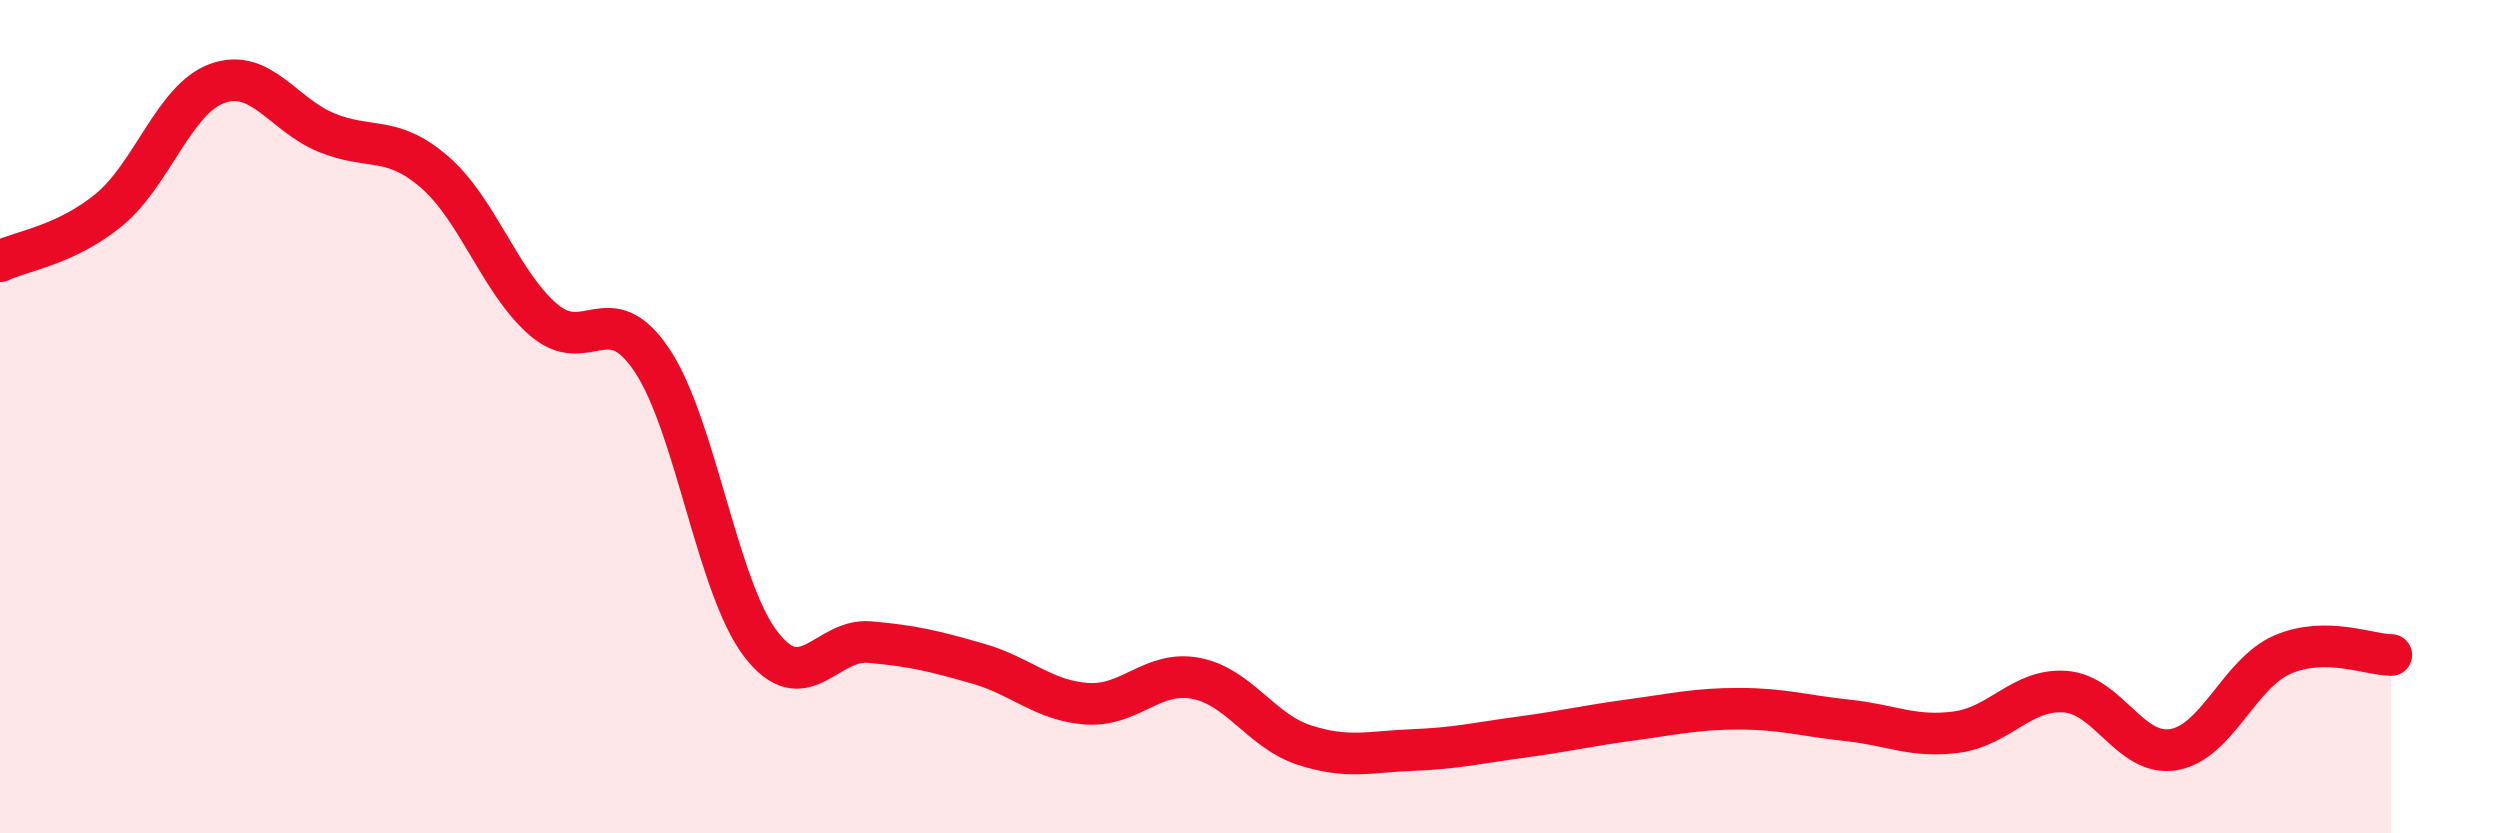
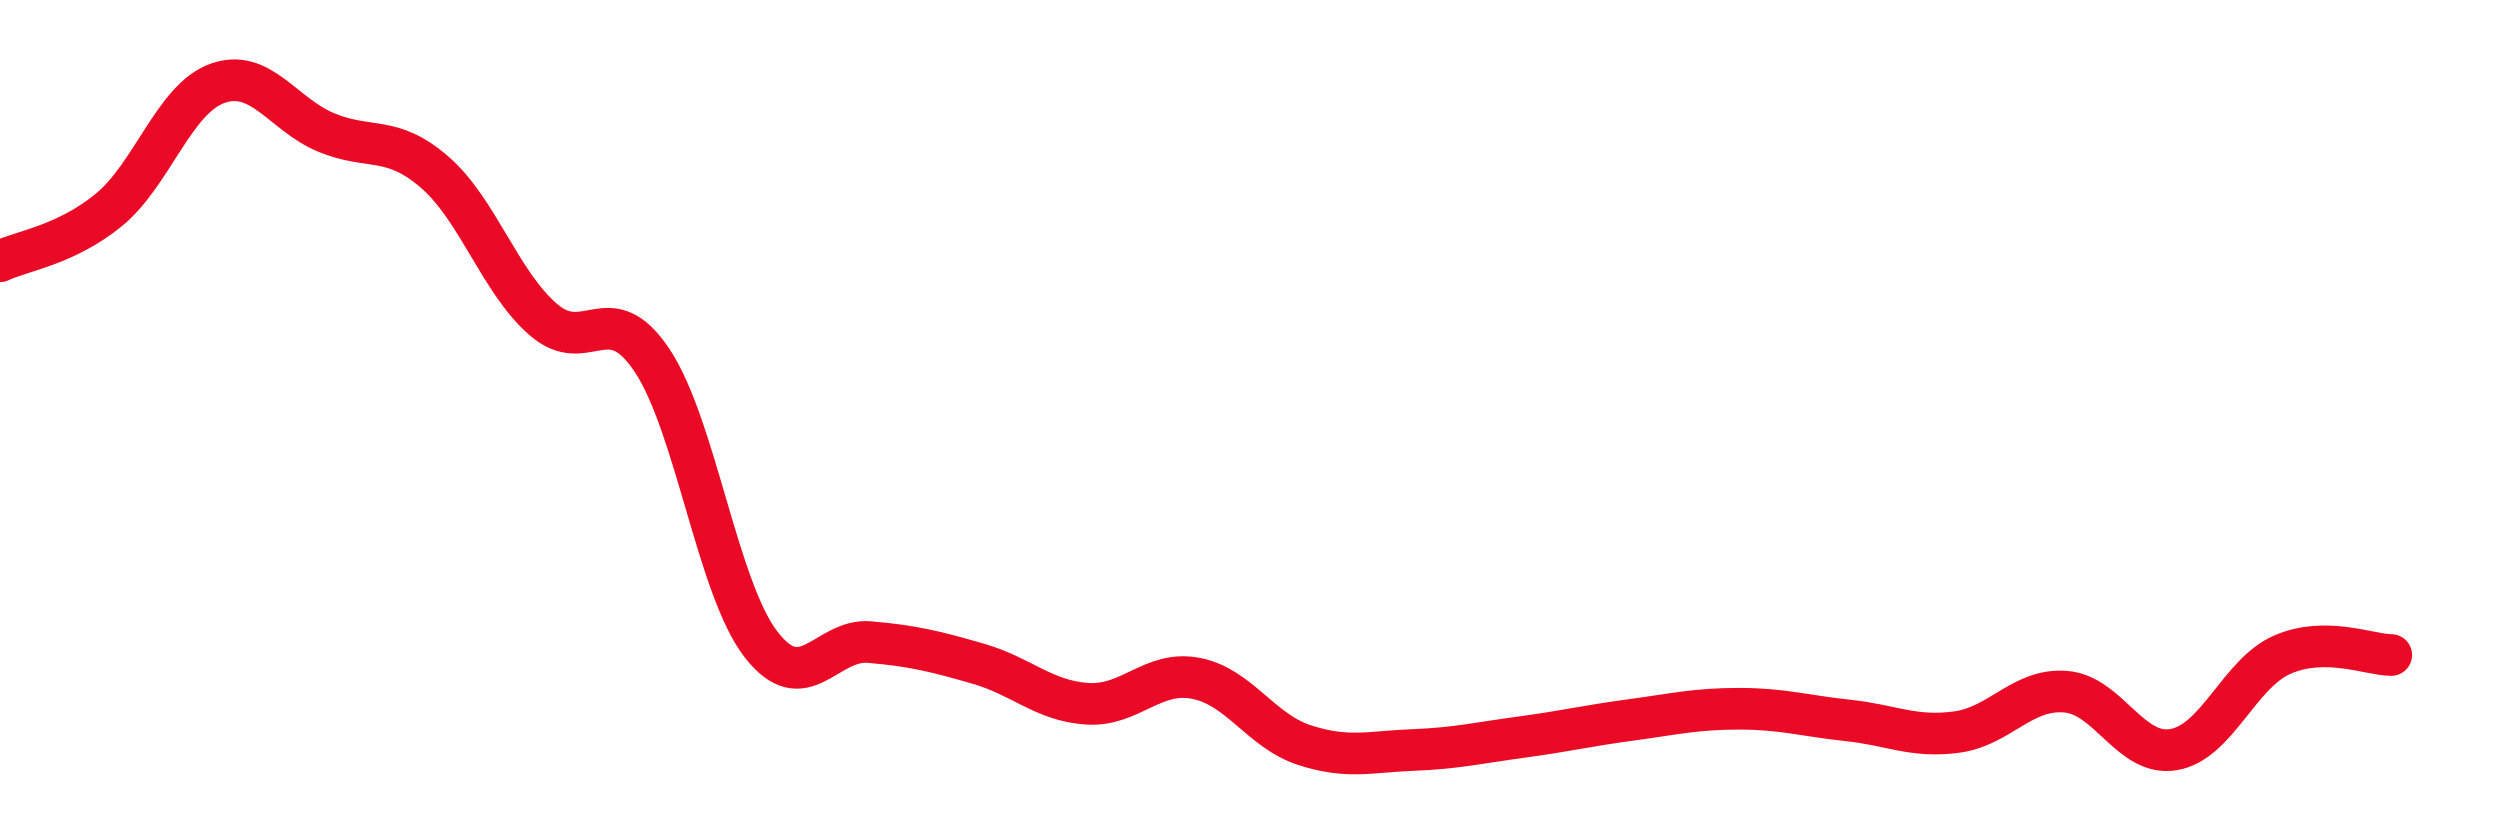
<svg xmlns="http://www.w3.org/2000/svg" width="60" height="20" viewBox="0 0 60 20">
-   <path d="M 0,6.27 C 0.52,6.02 1.57,5.89 2.61,5.04 C 3.65,4.19 4.18,2.37 5.22,2 C 6.26,1.63 6.79,2.75 7.83,3.18 C 8.87,3.61 9.39,3.23 10.43,4.13 C 11.47,5.03 12,6.77 13.04,7.67 C 14.08,8.57 14.61,7.09 15.65,8.65 C 16.69,10.21 17.22,14.11 18.26,15.46 C 19.3,16.81 19.83,15.32 20.87,15.41 C 21.91,15.5 22.44,15.63 23.48,15.93 C 24.52,16.23 25.05,16.82 26.09,16.89 C 27.13,16.96 27.66,16.08 28.7,16.28 C 29.74,16.48 30.26,17.54 31.3,17.88 C 32.34,18.22 32.87,18.04 33.91,18 C 34.95,17.96 35.48,17.83 36.52,17.69 C 37.56,17.55 38.09,17.42 39.13,17.28 C 40.17,17.14 40.7,17.01 41.74,17.01 C 42.78,17.01 43.31,17.18 44.35,17.29 C 45.39,17.4 45.92,17.71 46.96,17.57 C 48,17.43 48.53,16.52 49.57,16.6 C 50.61,16.68 51.13,18.17 52.17,17.99 C 53.21,17.81 53.74,16.16 54.78,15.71 C 55.82,15.26 56.87,15.72 57.39,15.72L57.39 20L0 20Z" fill="#EB0A25" opacity="0.1" stroke-linecap="round" stroke-linejoin="round" />
  <path d="M 0,6.27 C 0.52,6.02 1.57,5.89 2.61,5.04 C 3.65,4.19 4.18,2.37 5.22,2 C 6.26,1.63 6.79,2.75 7.83,3.18 C 8.87,3.61 9.39,3.23 10.43,4.13 C 11.47,5.03 12,6.77 13.04,7.67 C 14.08,8.57 14.61,7.09 15.65,8.65 C 16.69,10.21 17.22,14.11 18.26,15.46 C 19.3,16.81 19.83,15.32 20.87,15.41 C 21.91,15.5 22.44,15.63 23.48,15.93 C 24.52,16.23 25.05,16.82 26.09,16.89 C 27.13,16.96 27.66,16.08 28.7,16.28 C 29.74,16.48 30.26,17.54 31.3,17.88 C 32.34,18.22 32.87,18.04 33.91,18 C 34.95,17.96 35.48,17.83 36.52,17.69 C 37.56,17.55 38.09,17.42 39.13,17.28 C 40.17,17.14 40.7,17.01 41.74,17.01 C 42.78,17.01 43.31,17.18 44.35,17.29 C 45.39,17.4 45.92,17.71 46.96,17.57 C 48,17.43 48.53,16.52 49.57,16.6 C 50.61,16.68 51.13,18.17 52.17,17.99 C 53.21,17.81 53.74,16.16 54.78,15.71 C 55.82,15.26 56.87,15.72 57.39,15.72" stroke="#EB0A25" stroke-width="1" fill="none" stroke-linecap="round" stroke-linejoin="round" />
</svg>